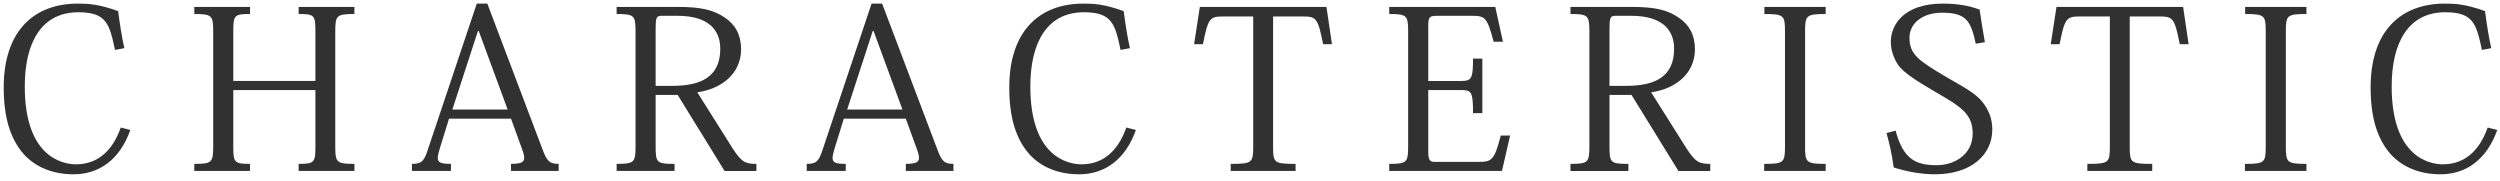
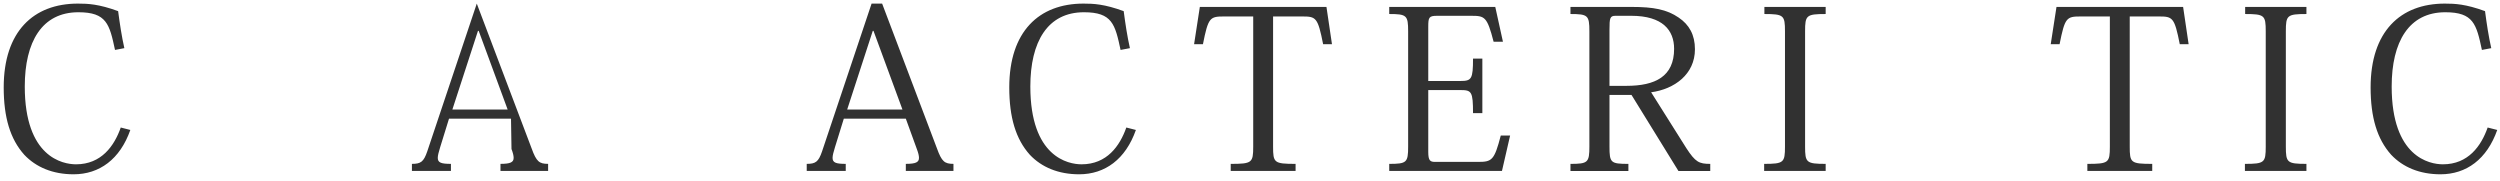
<svg xmlns="http://www.w3.org/2000/svg" version="1.1" id="レイヤー_1" x="0px" y="0px" width="360px" height="26px" viewBox="0 0 360 26" enable-background="new 0 0 360 26" xml:space="preserve">
  <g>
    <path fill="#313131" d="M16.561,7.19c-0.792-3.703-1.206-5.426-5.273-5.426c-5.24,0-7.721,4.245-7.721,10.693   c0,10.151,5.446,11.204,7.376,11.204c3.654,0,5.515-2.649,6.446-5.299l1.378,0.352c-1.482,4.214-4.446,6.384-8.169,6.384   c-2.999,0-5.412-1.021-7.101-2.809c-2.034-2.267-2.964-5.395-2.964-9.704c0-8.044,4.274-12.066,10.686-12.066   c1.448,0,2.999,0.064,5.791,1.085c0.241,1.819,0.517,3.671,0.896,5.331L16.561,7.19z" />
-     <path fill="#313131" d="M51.036,2.019c-2.551,0-2.758,0.192-2.758,2.49v16.598c0,2.299,0.207,2.49,2.758,2.49v1.021h-8.031v-1.021   c2.24,0,2.413-0.191,2.413-2.458v-8.171H33.595v8.171c0,2.267,0.172,2.458,2.413,2.458v1.021h-8.031v-1.021   c2.516,0,2.723-0.191,2.723-2.49V4.509c0-2.298-0.207-2.49-2.723-2.49V0.998h8.031v1.021c-2.24,0-2.413,0.16-2.413,2.426v7.214   h11.823V4.477c0-2.298-0.172-2.458-2.413-2.458V0.998h8.031V2.019z" />
-     <path fill="#313131" d="M73.585,17.086h-8.927l-1.275,4.117c-0.207,0.671-0.345,1.182-0.345,1.532c0,0.703,0.517,0.862,1.896,0.862   v1.021h-5.618v-1.021c1.275,0,1.689-0.287,2.206-1.788l7.135-21.291h1.517l7.893,20.844c0.689,1.915,1.104,2.234,2.378,2.234v1.021   h-6.859v-1.021c1.414,0,1.896-0.224,1.896-0.862c0-0.318-0.104-0.733-0.31-1.276L73.585,17.086z M73.103,15.777L68.932,4.445   h-0.104l-3.688,11.332H73.103z" />
-     <path fill="#313131" d="M97.617,0.998c3.102,0,5.032,0.352,6.756,1.532c1.517,1.021,2.344,2.49,2.344,4.565   c0,3.607-2.965,5.746-6.308,6.193l5.067,8.043c1.31,2.012,1.827,2.267,3.447,2.267v1.021h-4.584L97.583,13.67h-3.171v7.438   c0,2.331,0.172,2.49,2.723,2.49v1.021h-8.341v-1.021c2.516,0,2.723-0.191,2.723-2.521V4.509c0-2.298-0.207-2.49-2.723-2.49V0.998   H97.617z M95.308,2.275c-0.827,0-0.896,0.287-0.896,2.011v8.076h2.447c4.136,0,6.859-1.341,6.859-5.331   c0-2.681-1.655-4.756-6.17-4.756H95.308z" />
+     <path fill="#313131" d="M73.585,17.086h-8.927l-1.275,4.117c-0.207,0.671-0.345,1.182-0.345,1.532c0,0.703,0.517,0.862,1.896,0.862   v1.021h-5.618v-1.021c1.275,0,1.689-0.287,2.206-1.788l7.135-21.291l7.893,20.844c0.689,1.915,1.104,2.234,2.378,2.234v1.021   h-6.859v-1.021c1.414,0,1.896-0.224,1.896-0.862c0-0.318-0.104-0.733-0.31-1.276L73.585,17.086z M73.103,15.777L68.932,4.445   h-0.104l-3.688,11.332H73.103z" />
    <path fill="#313131" d="M130.437,17.086h-8.927l-1.275,4.117c-0.207,0.671-0.345,1.182-0.345,1.532   c0,0.703,0.517,0.862,1.896,0.862v1.021h-5.618v-1.021c1.275,0,1.689-0.287,2.206-1.788l7.135-21.291h1.517l7.893,20.844   c0.689,1.915,1.104,2.234,2.378,2.234v1.021h-6.859v-1.021c1.414,0,1.896-0.224,1.896-0.862c0-0.318-0.104-0.733-0.31-1.276   L130.437,17.086z M129.955,15.777l-4.171-11.332h-0.104l-3.688,11.332H129.955z" />
    <path fill="#313131" d="M161.362,7.19c-0.792-3.703-1.206-5.426-5.273-5.426c-5.24,0-7.721,4.245-7.721,10.693   c0,10.151,5.446,11.204,7.376,11.204c3.654,0,5.515-2.649,6.446-5.299l1.378,0.352c-1.482,4.214-4.446,6.384-8.169,6.384   c-2.999,0-5.412-1.021-7.101-2.809c-2.034-2.267-2.964-5.395-2.964-9.704c0-8.044,4.274-12.066,10.686-12.066   c1.448,0,2.999,0.064,5.791,1.085c0.241,1.819,0.517,3.671,0.896,5.331L161.362,7.19z" />
    <path fill="#313131" d="M183.324,2.371v18.737c0,2.331,0.139,2.49,3.24,2.49v1.021h-9.341v-1.021c3.068,0,3.24-0.159,3.24-2.49   V2.371h-4.205c-2.034,0-2.275,0.159-3.033,3.99h-1.275l0.827-5.363h18.234l0.793,5.363h-1.275c-0.759-3.863-1.034-3.99-2.999-3.99   H183.324z" />
    <path fill="#313131" d="M216.283,24.619h-16.234v-1.021c2.516,0,2.723-0.191,2.723-2.49V4.509c0-2.298-0.207-2.49-2.723-2.49V0.998   h15.27l1.104,5.012h-1.344c-0.932-3.607-1.275-3.734-3.207-3.734h-4.928c-1.173,0-1.275,0.223-1.275,1.564v7.821h4.652   c1.586,0,1.793-0.288,1.793-3.224h1.344v7.853h-1.344c0-3.096-0.207-3.32-1.793-3.32h-4.652v8.906c0,1.276,0.275,1.437,0.999,1.437   h6.17c1.999,0,2.344-0.224,3.274-3.799h1.345L216.283,24.619z" />
    <path fill="#313131" d="M234.971,0.998c3.103,0,5.033,0.352,6.756,1.532c1.518,1.021,2.345,2.49,2.345,4.565   c0,3.607-2.965,5.746-6.308,6.193l5.066,8.043c1.311,2.012,1.827,2.267,3.447,2.267v1.021h-4.584l-6.757-10.949h-3.171v7.438   c0,2.331,0.172,2.49,2.723,2.49v1.021h-8.342v-1.021c2.517,0,2.724-0.191,2.724-2.521V4.509c0-2.298-0.207-2.49-2.724-2.49V0.998   H234.971z M232.662,2.275c-0.828,0-0.896,0.287-0.896,2.011v8.076h2.447c4.137,0,6.859-1.341,6.859-5.331   c0-2.681-1.654-4.756-6.17-4.756H232.662z" />
    <path fill="#313131" d="M254.038,23.598c2.827,0,2.999-0.191,2.999-2.49V4.509c0-2.298-0.172-2.49-2.965-2.49V0.998h8.824v1.021   c-2.791,0-2.964,0.192-2.964,2.49v16.598c0,2.299,0.173,2.49,2.964,2.49v1.021h-8.858V23.598z" />
-     <path fill="#313131" d="M272.966,18.81c1.068,3.958,2.723,4.979,5.929,4.979c2.412,0,5.17-1.437,5.17-4.564   c0-2.873-1.758-3.895-5.445-6.033c-2.207-1.309-4.481-2.618-5.344-3.926c-0.586-0.926-0.999-2.011-0.999-3.256   c0-2.298,1.724-5.49,7.479-5.49c2.104,0,3.758,0.287,5.309,0.862c0.172,1.277,0.482,3.128,0.758,4.692l-1.31,0.224   c-0.724-3.384-1.447-4.469-4.895-4.469c-2.413,0-4.653,1.245-4.653,3.639s1.413,3.288,4.964,5.427   c2.688,1.564,4.515,2.49,5.55,3.798c0.826,1.054,1.412,2.299,1.412,3.958c0,3.607-2.998,6.448-8.271,6.448   c-1.931,0-4.068-0.383-5.93-0.989c-0.275-2.075-0.654-3.575-1.033-4.948L272.966,18.81z" />
    <path fill="#313131" d="M306.682,2.371v18.737c0,2.331,0.139,2.49,3.24,2.49v1.021h-9.342v-1.021c3.068,0,3.24-0.159,3.24-2.49   V2.371h-4.205c-2.033,0-2.274,0.159-3.033,3.99h-1.275l0.828-5.363h18.234l0.793,5.363h-1.275c-0.759-3.863-1.035-3.99-3-3.99   H306.682z" />
    <path fill="#313131" d="M323.268,23.598c2.826,0,2.998-0.191,2.998-2.49V4.509c0-2.298-0.172-2.49-2.964-2.49V0.998h8.824v1.021   c-2.792,0-2.964,0.192-2.964,2.49v16.598c0,2.299,0.172,2.49,2.964,2.49v1.021h-8.858V23.598z" />
    <path fill="#313131" d="M357.395,7.19c-0.792-3.703-1.205-5.426-5.273-5.426c-5.239,0-7.721,4.245-7.721,10.693   c0,10.151,5.445,11.204,7.377,11.204c3.653,0,5.515-2.649,6.445-5.299l1.379,0.352c-1.482,4.214-4.447,6.384-8.17,6.384   c-2.998,0-5.412-1.021-7.101-2.809c-2.034-2.267-2.964-5.395-2.964-9.704c0-8.044,4.273-12.066,10.686-12.066   c1.447,0,2.998,0.064,5.791,1.085c0.24,1.819,0.517,3.671,0.896,5.331L357.395,7.19z" />
  </g>
  <g>
</g>
  <g>
</g>
  <g>
</g>
  <g>
</g>
  <g>
</g>
  <g>
</g>
  <g>
</g>
  <g>
</g>
  <g>
</g>
  <g>
</g>
  <g>
</g>
  <g>
</g>
  <g>
</g>
  <g>
</g>
  <g>
</g>
</svg>